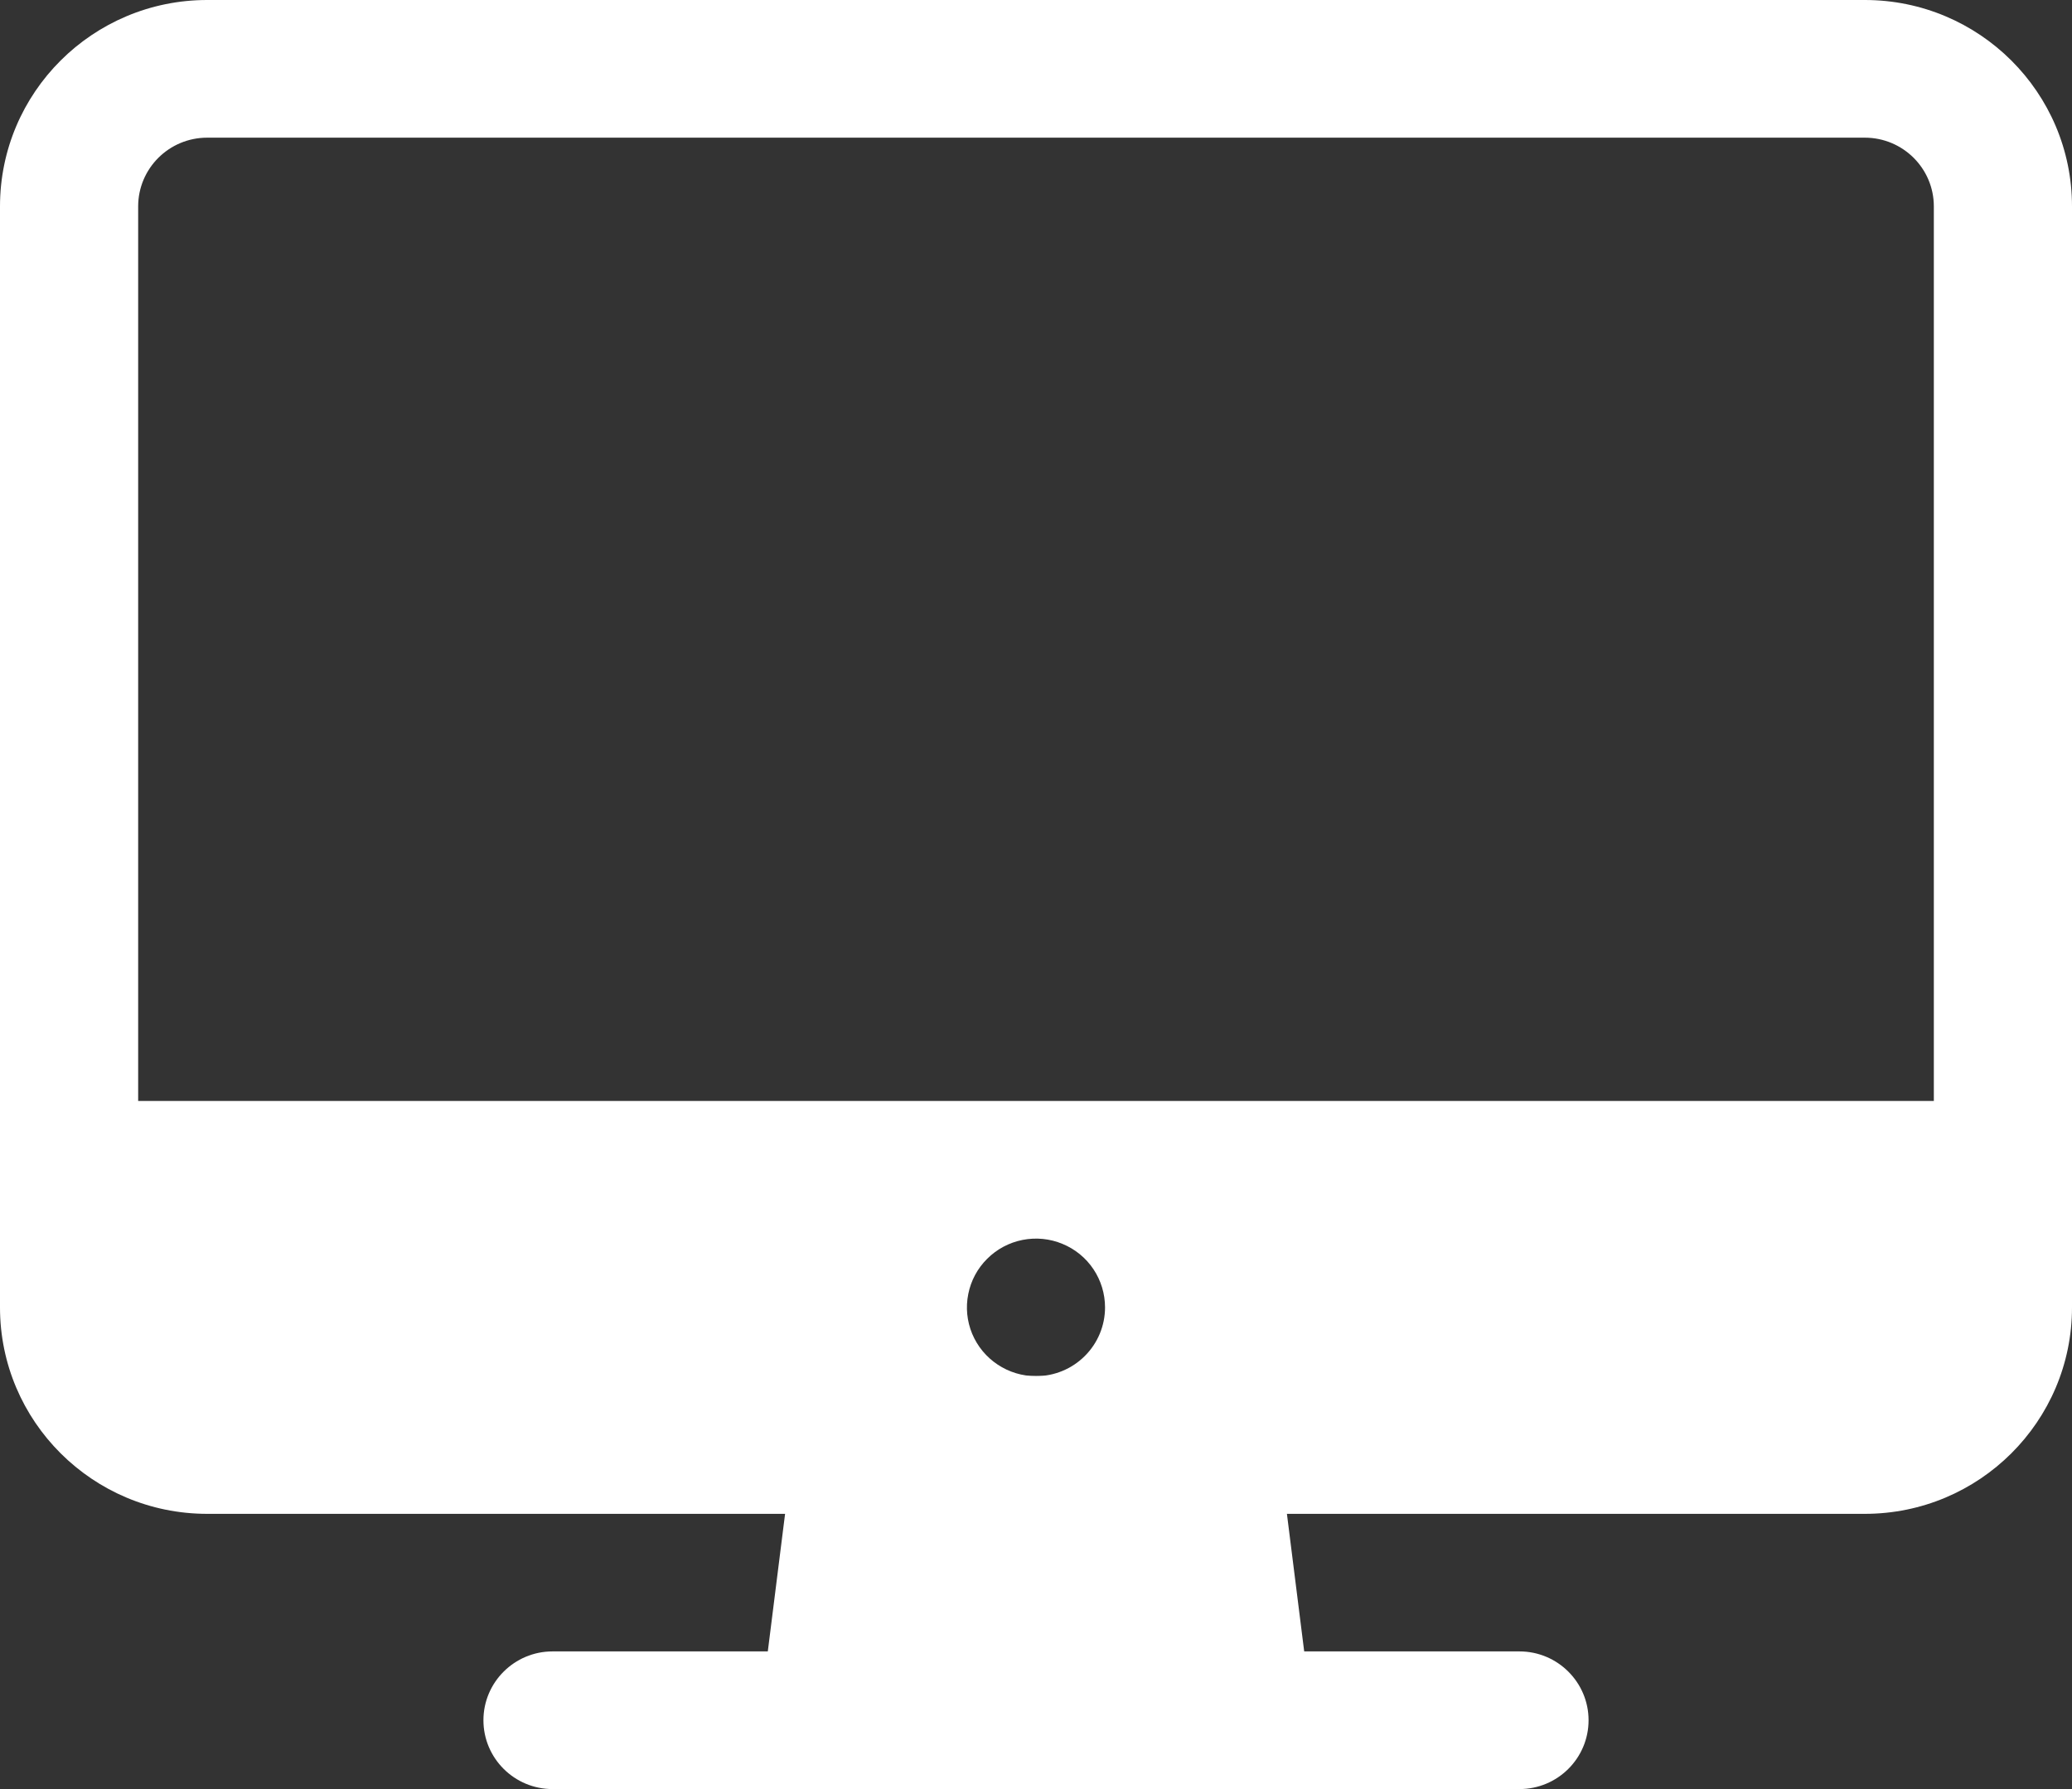
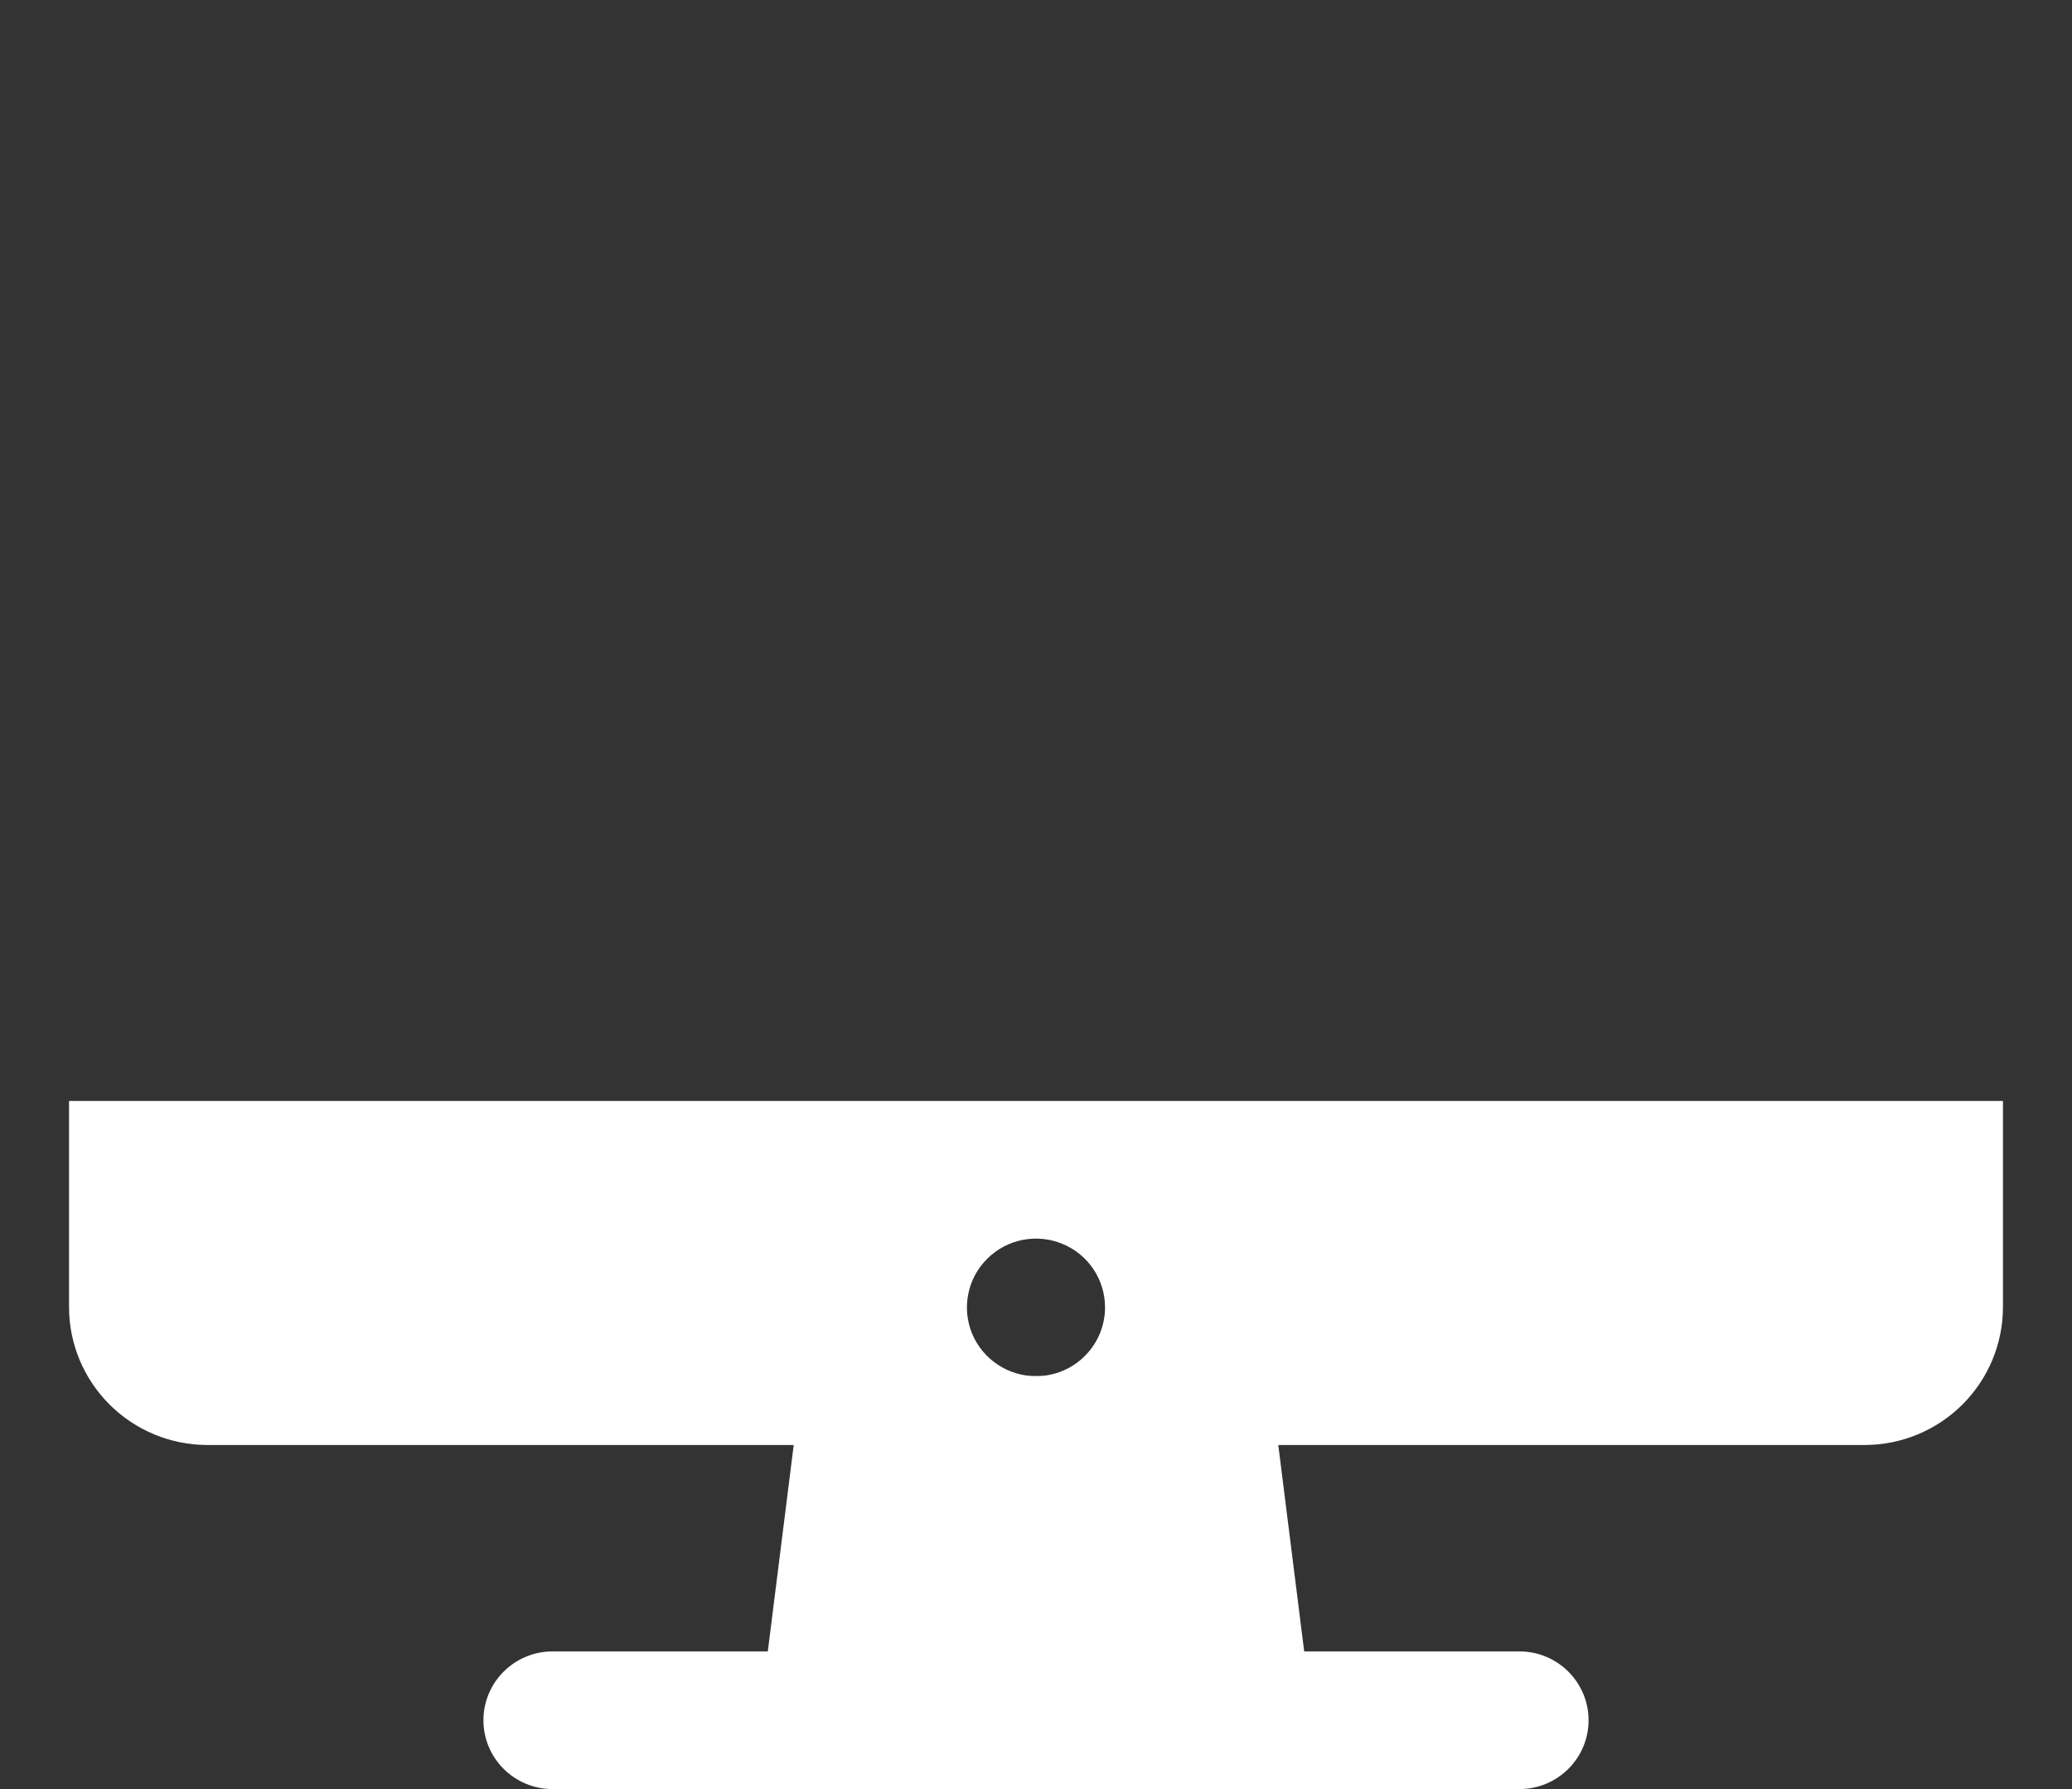
<svg xmlns="http://www.w3.org/2000/svg" width="22" height="19" viewBox="0 0 22 19" fill="none">
  <rect x="0" y="0" width="22" height="19" fill="#333333" stroke="none" />
-   <path d="M20.533 2.192C20.533 1.789 20.205 1.462 19.8 1.462H2.2C1.795 1.462 1.467 1.789 1.467 2.192V13.885C1.467 14.288 1.795 14.615 2.2 14.615H19.8C20.205 14.615 20.533 14.288 20.533 13.885V2.192ZM22 13.885C22 15.095 21.015 16.077 19.8 16.077H2.2C0.985 16.077 0 15.095 0 13.885V2.192C0 0.982 0.985 0 2.2 0H19.8C21.015 0 22 0.982 22 2.192V13.885Z" fill="white" />
  <path d="M13.2 18.269L12.833 15.346H9.167L8.8 18.269H13.2Z" fill="white" />
  <path d="M12.833 14.615C13.203 14.615 13.515 14.889 13.561 15.255L13.928 18.178C13.954 18.386 13.889 18.596 13.75 18.753C13.611 18.91 13.41 19 13.2 19H8.8C8.59 19 8.389 18.91 8.25 18.753C8.111 18.596 8.046 18.386 8.072 18.178L8.439 15.255L8.468 15.123C8.563 14.826 8.843 14.615 9.167 14.615H12.833ZM9.631 17.538H12.369L12.186 16.077H9.814L9.631 17.538Z" fill="white" />
  <path d="M16.133 17.538C16.538 17.538 16.867 17.866 16.867 18.269C16.867 18.673 16.538 19 16.133 19H5.867C5.462 19 5.133 18.673 5.133 18.269C5.133 17.866 5.462 17.538 5.867 17.538H16.133Z" fill="white" />
  <path d="M0.733 11.692V13.885C0.734 14.272 0.889 14.643 1.164 14.917C1.439 15.191 1.811 15.345 2.2 15.346H19.8C20.189 15.345 20.561 15.191 20.836 14.917C21.111 14.643 21.266 14.272 21.267 13.885V11.692H0.733ZM11 14.615C10.855 14.615 10.713 14.572 10.593 14.492C10.472 14.412 10.378 14.298 10.322 14.164C10.267 14.031 10.252 13.884 10.281 13.742C10.309 13.6 10.379 13.47 10.482 13.368C10.584 13.266 10.715 13.196 10.857 13.168C10.999 13.14 11.147 13.154 11.281 13.21C11.415 13.265 11.529 13.358 11.61 13.479C11.69 13.599 11.733 13.74 11.733 13.885C11.733 14.078 11.656 14.264 11.518 14.401C11.381 14.538 11.194 14.615 11 14.615Z" fill="white" />
</svg>